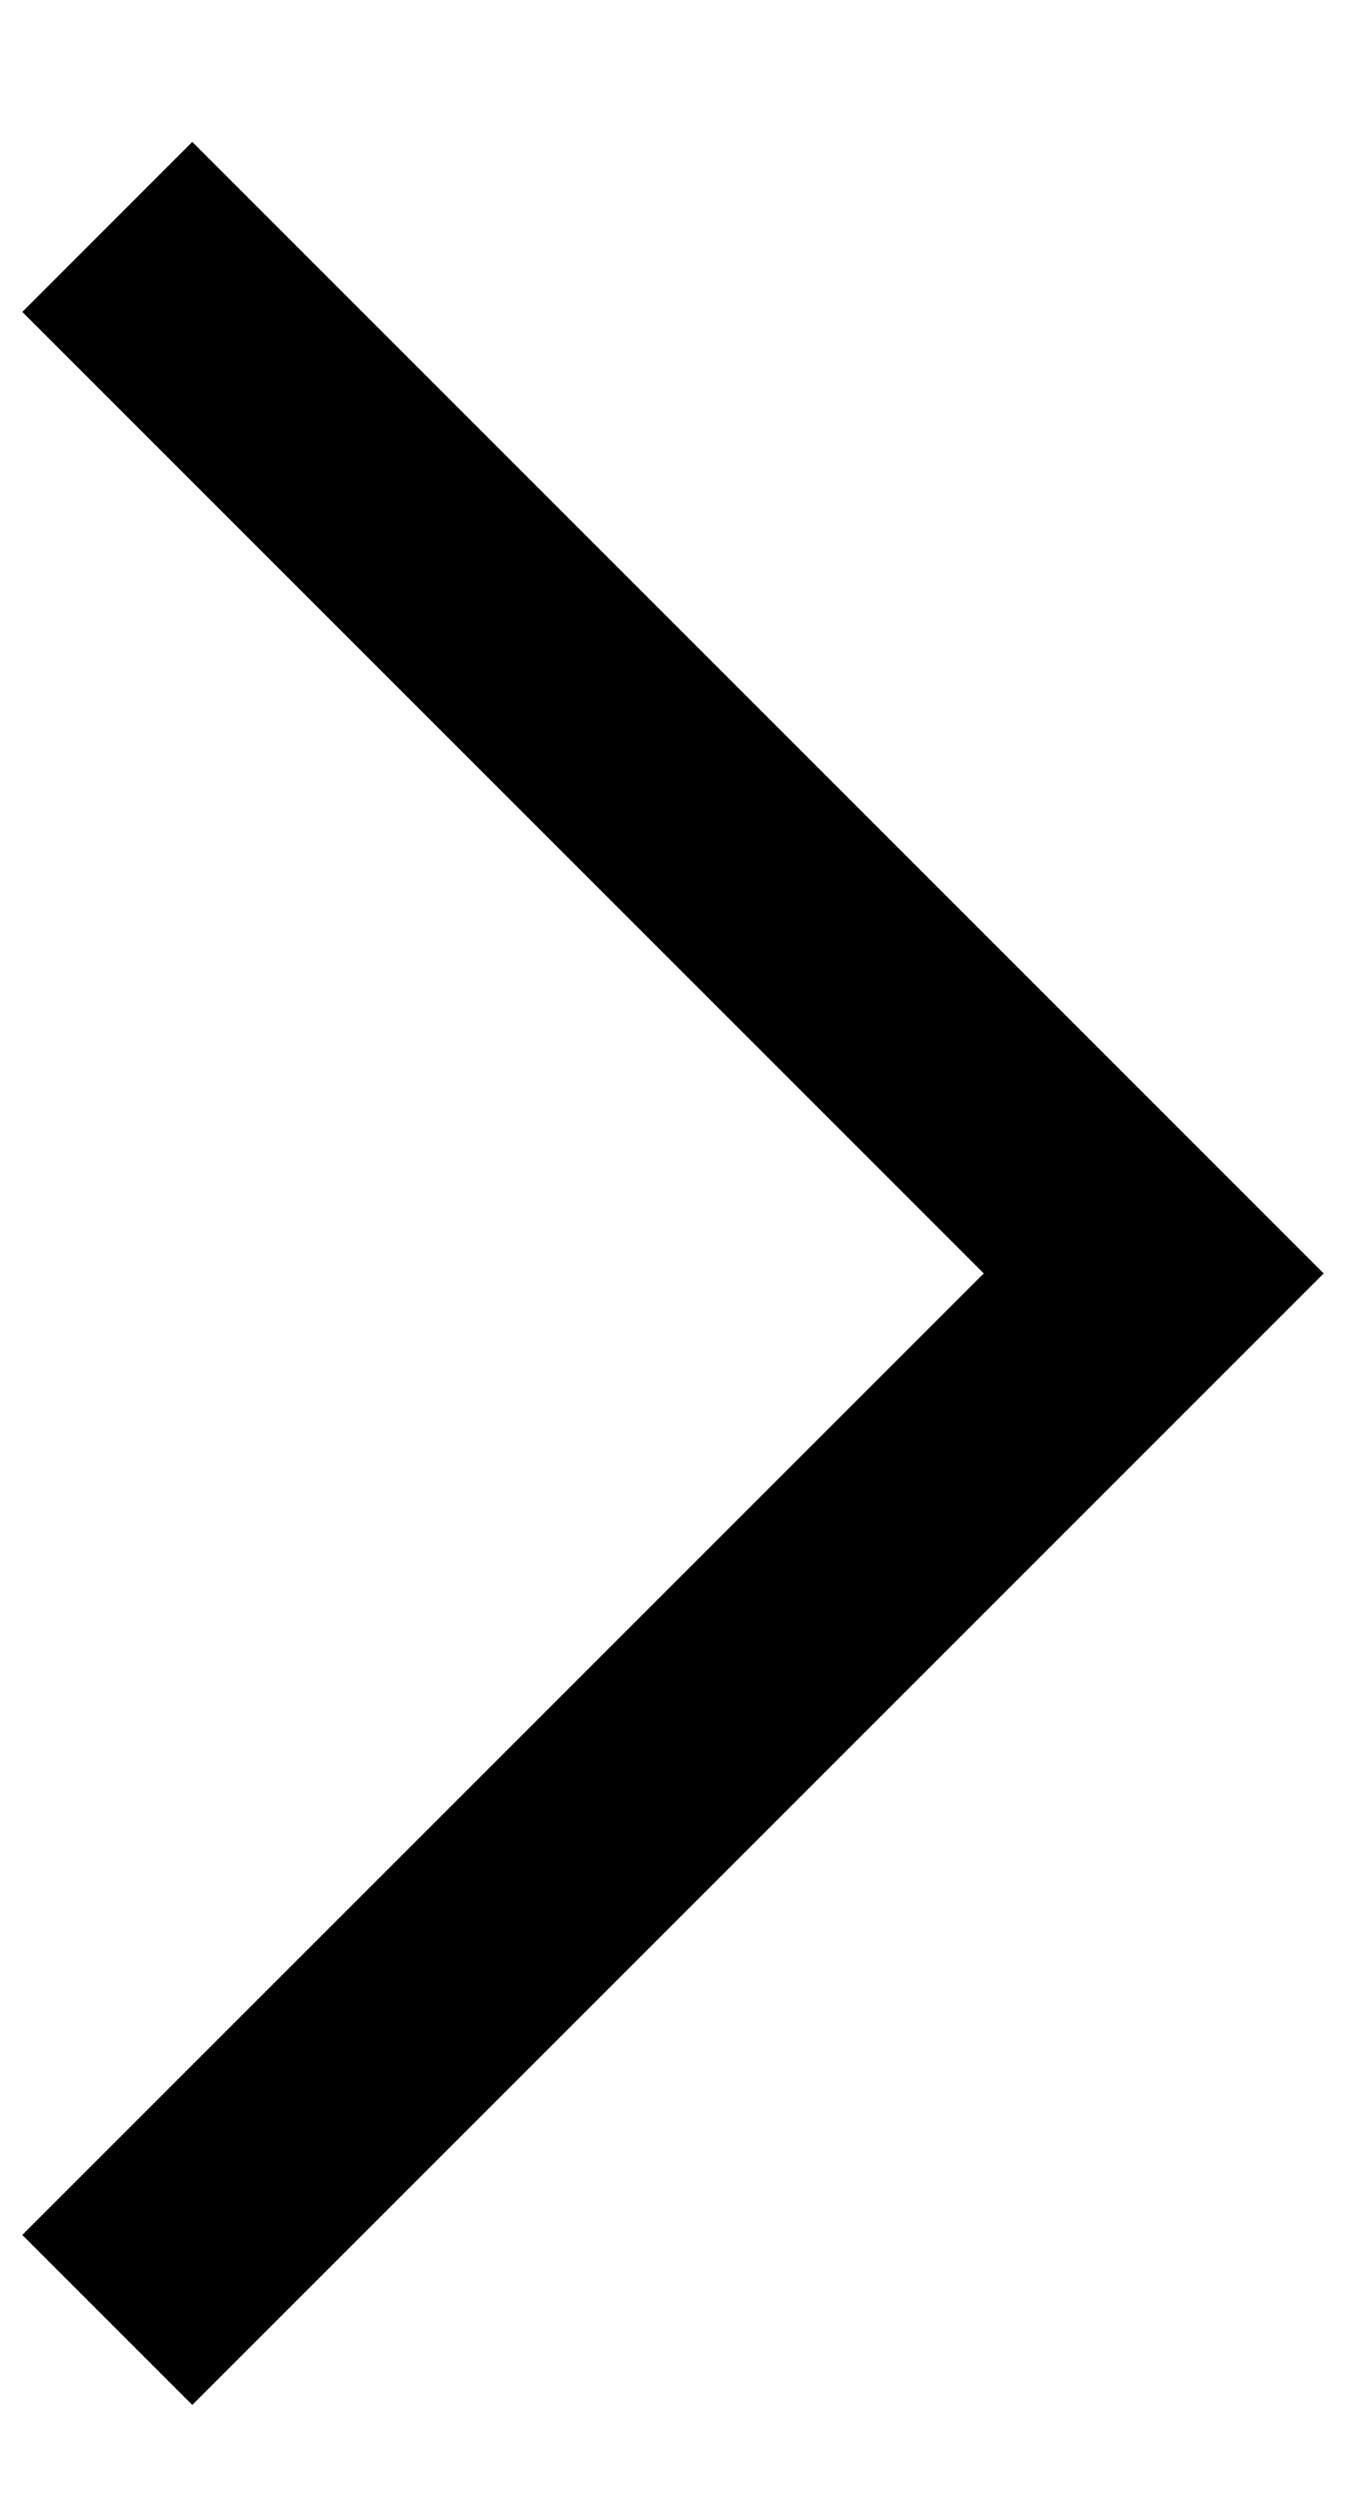
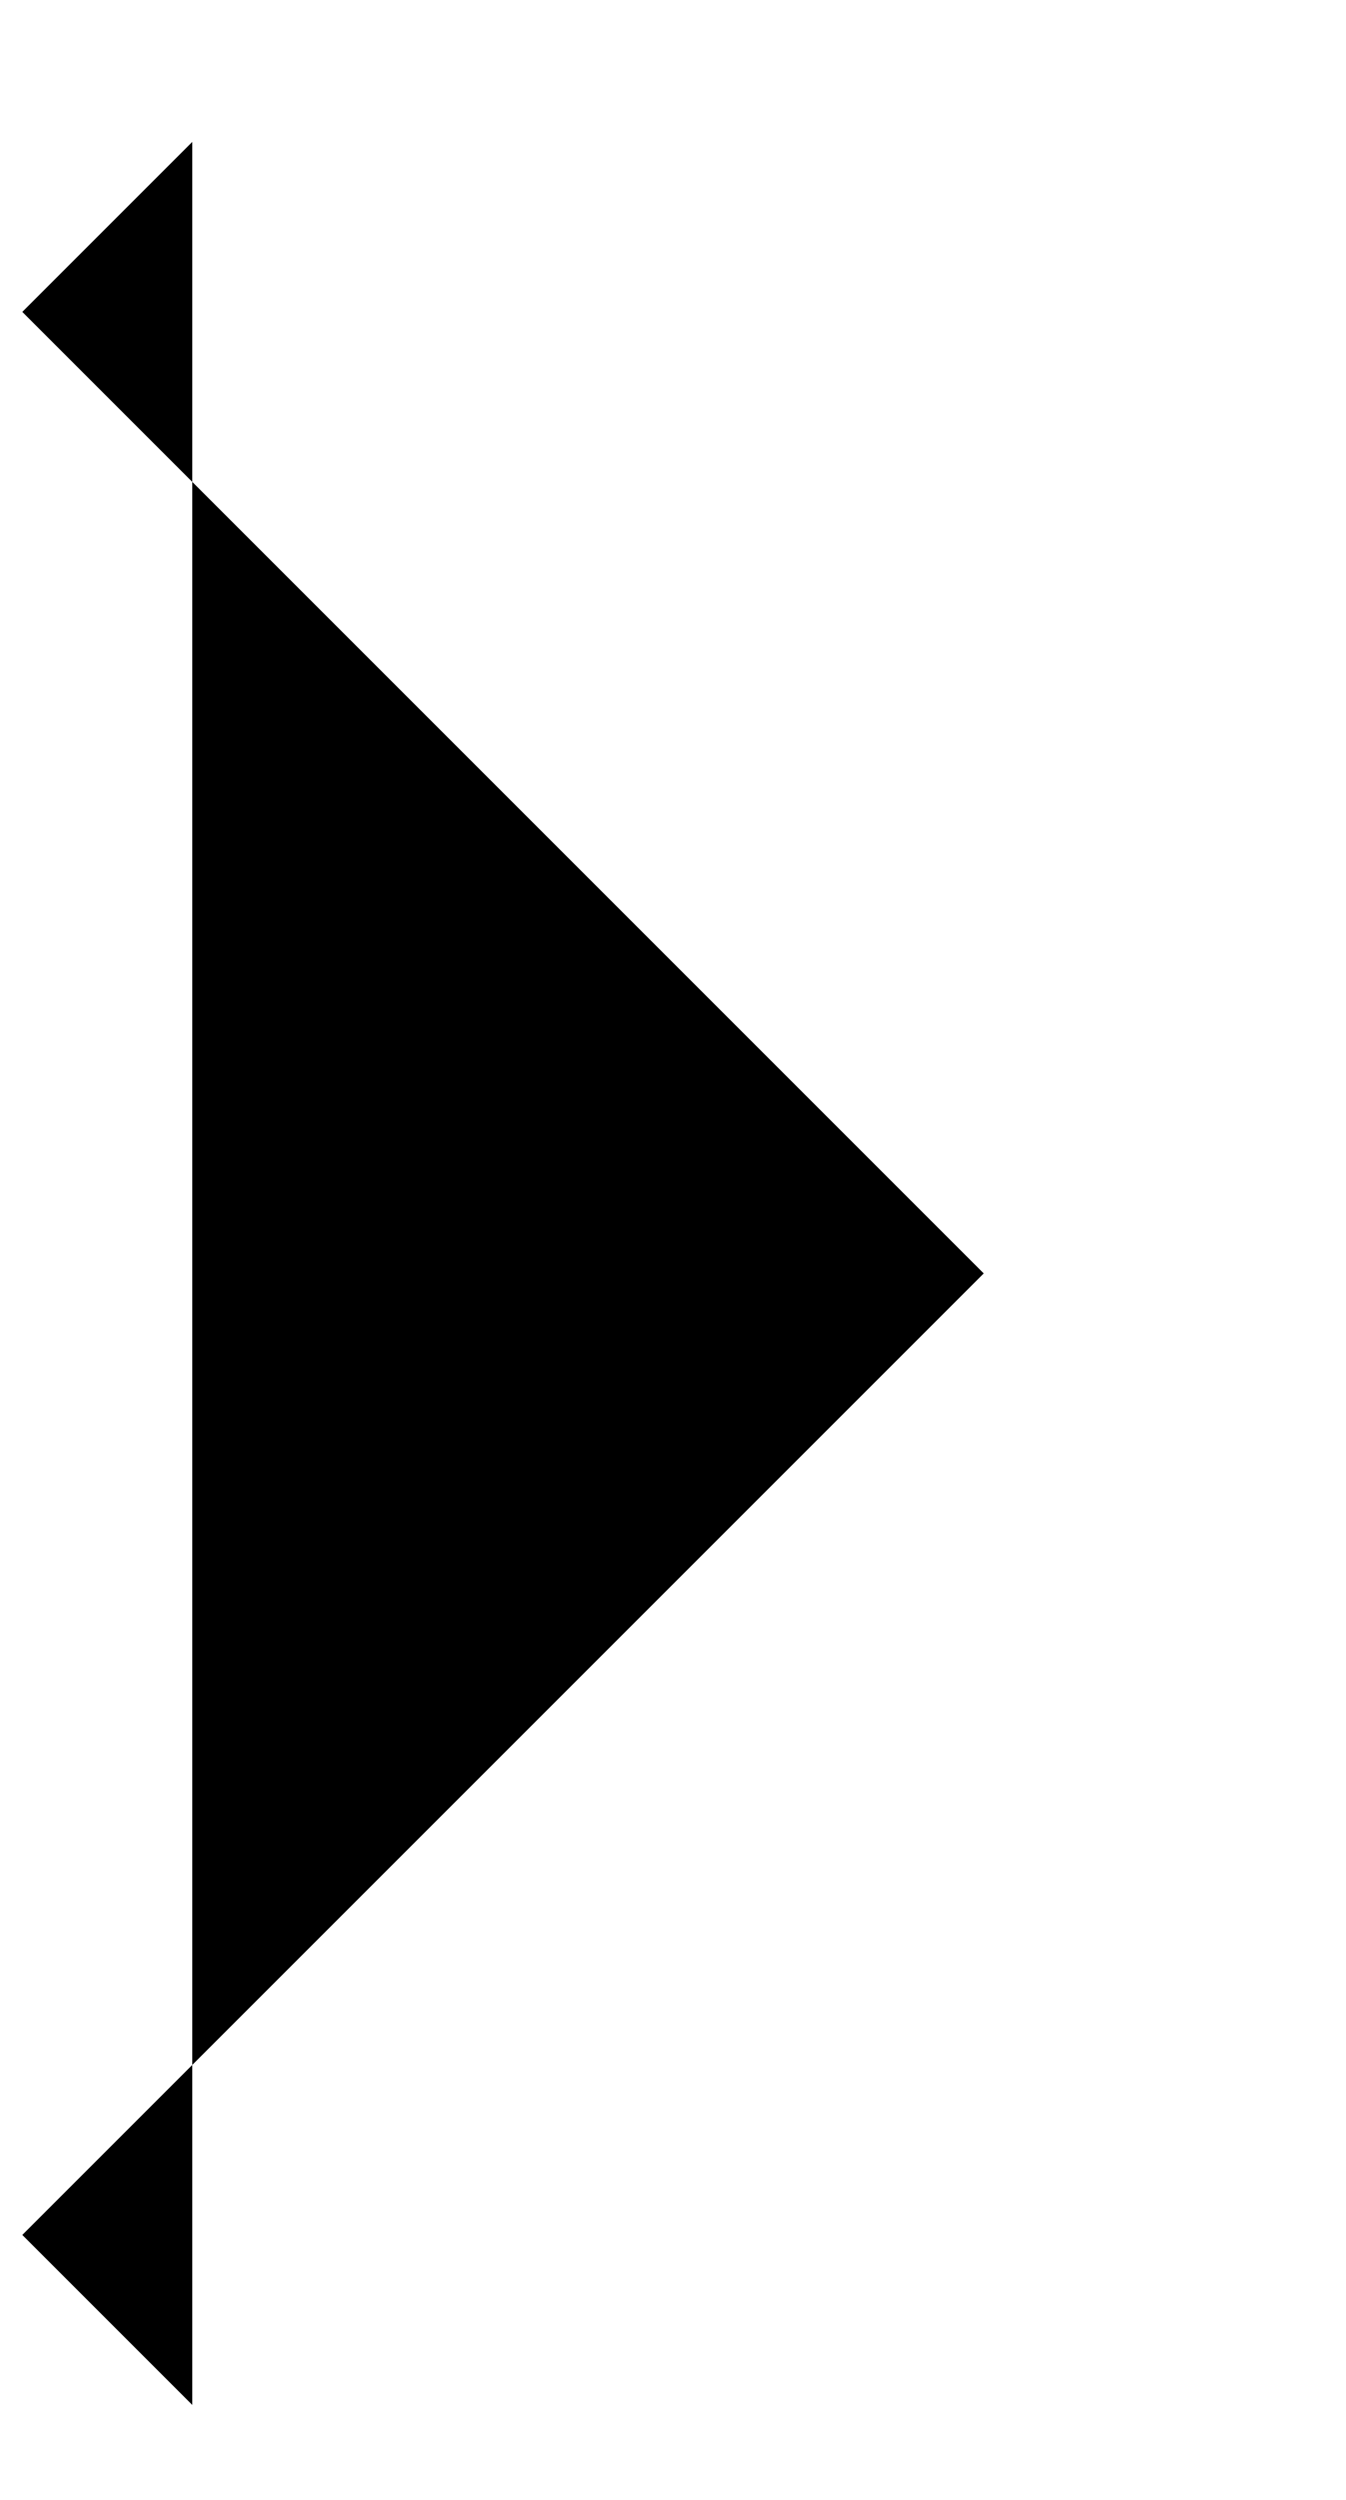
<svg xmlns="http://www.w3.org/2000/svg" width="7" height="13" viewBox="0 0 7 13" fill="none">
-   <path fill-rule="evenodd" clip-rule="evenodd" d="M1 0.738L6.884 6.622L1 12.506L0.116 11.622L5.116 6.622L0.116 1.622L1 0.738Z" fill="black" />
+   <path fill-rule="evenodd" clip-rule="evenodd" d="M1 0.738L1 12.506L0.116 11.622L5.116 6.622L0.116 1.622L1 0.738Z" fill="black" />
</svg>